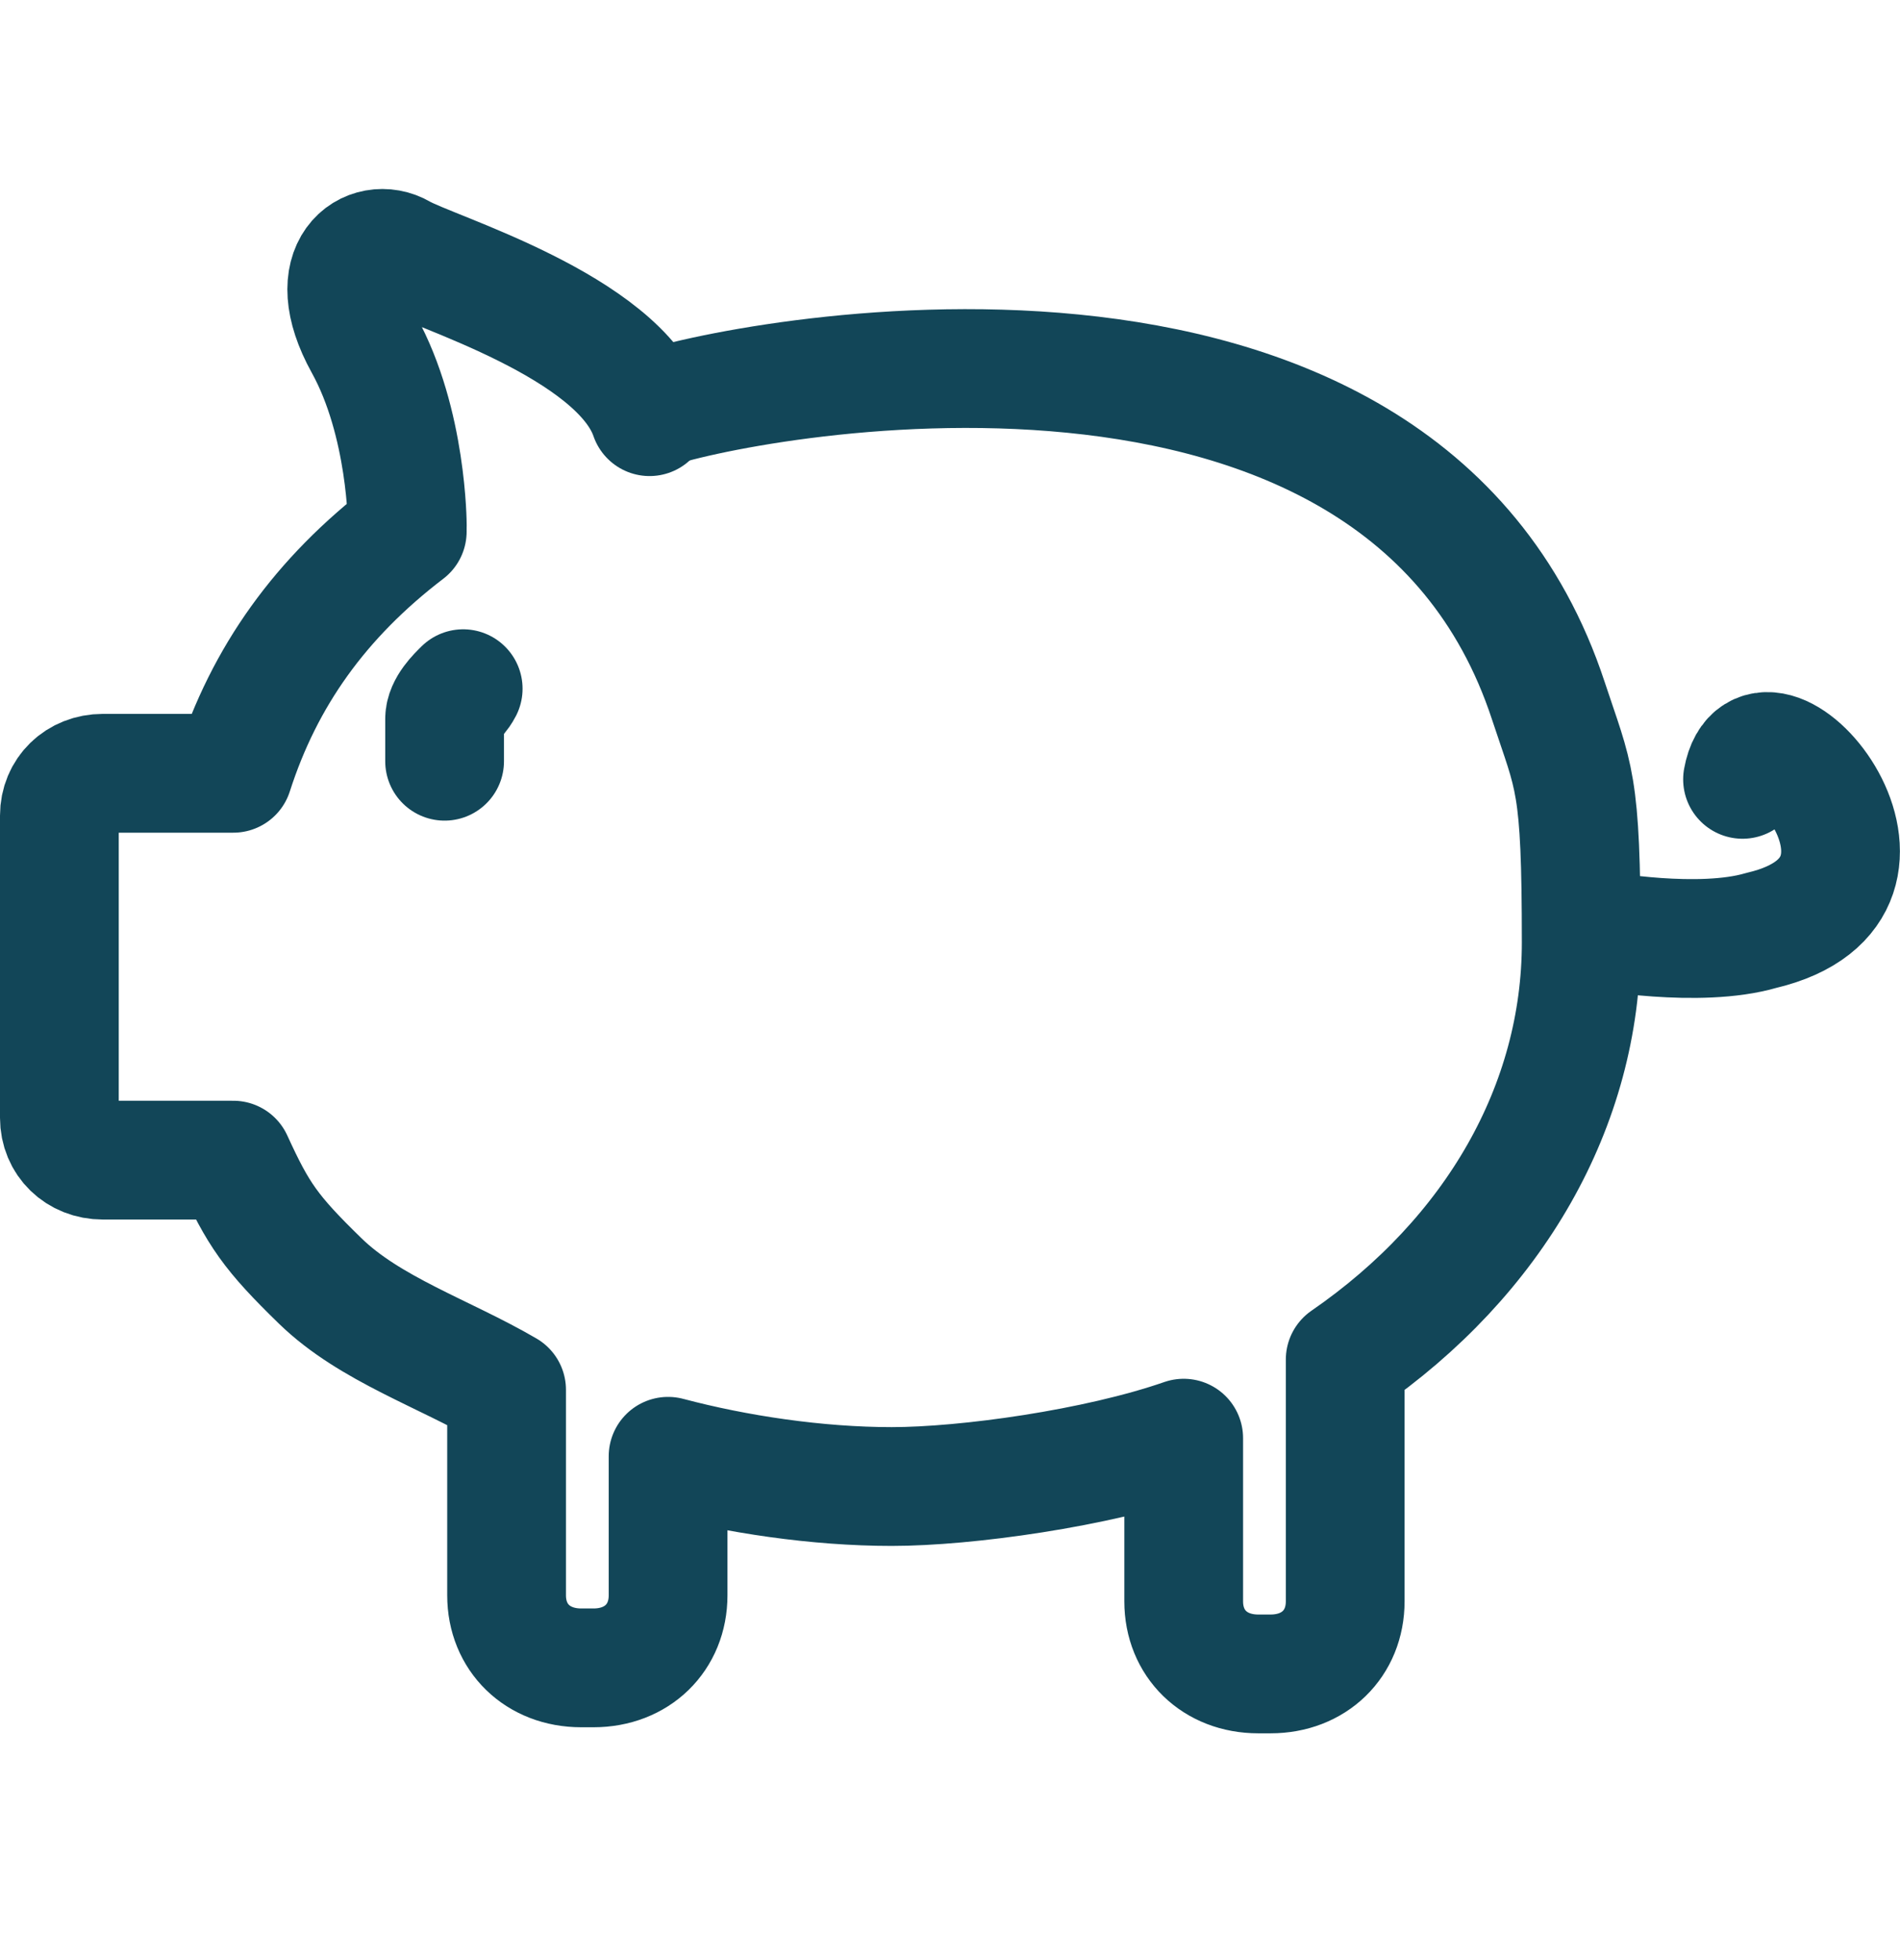
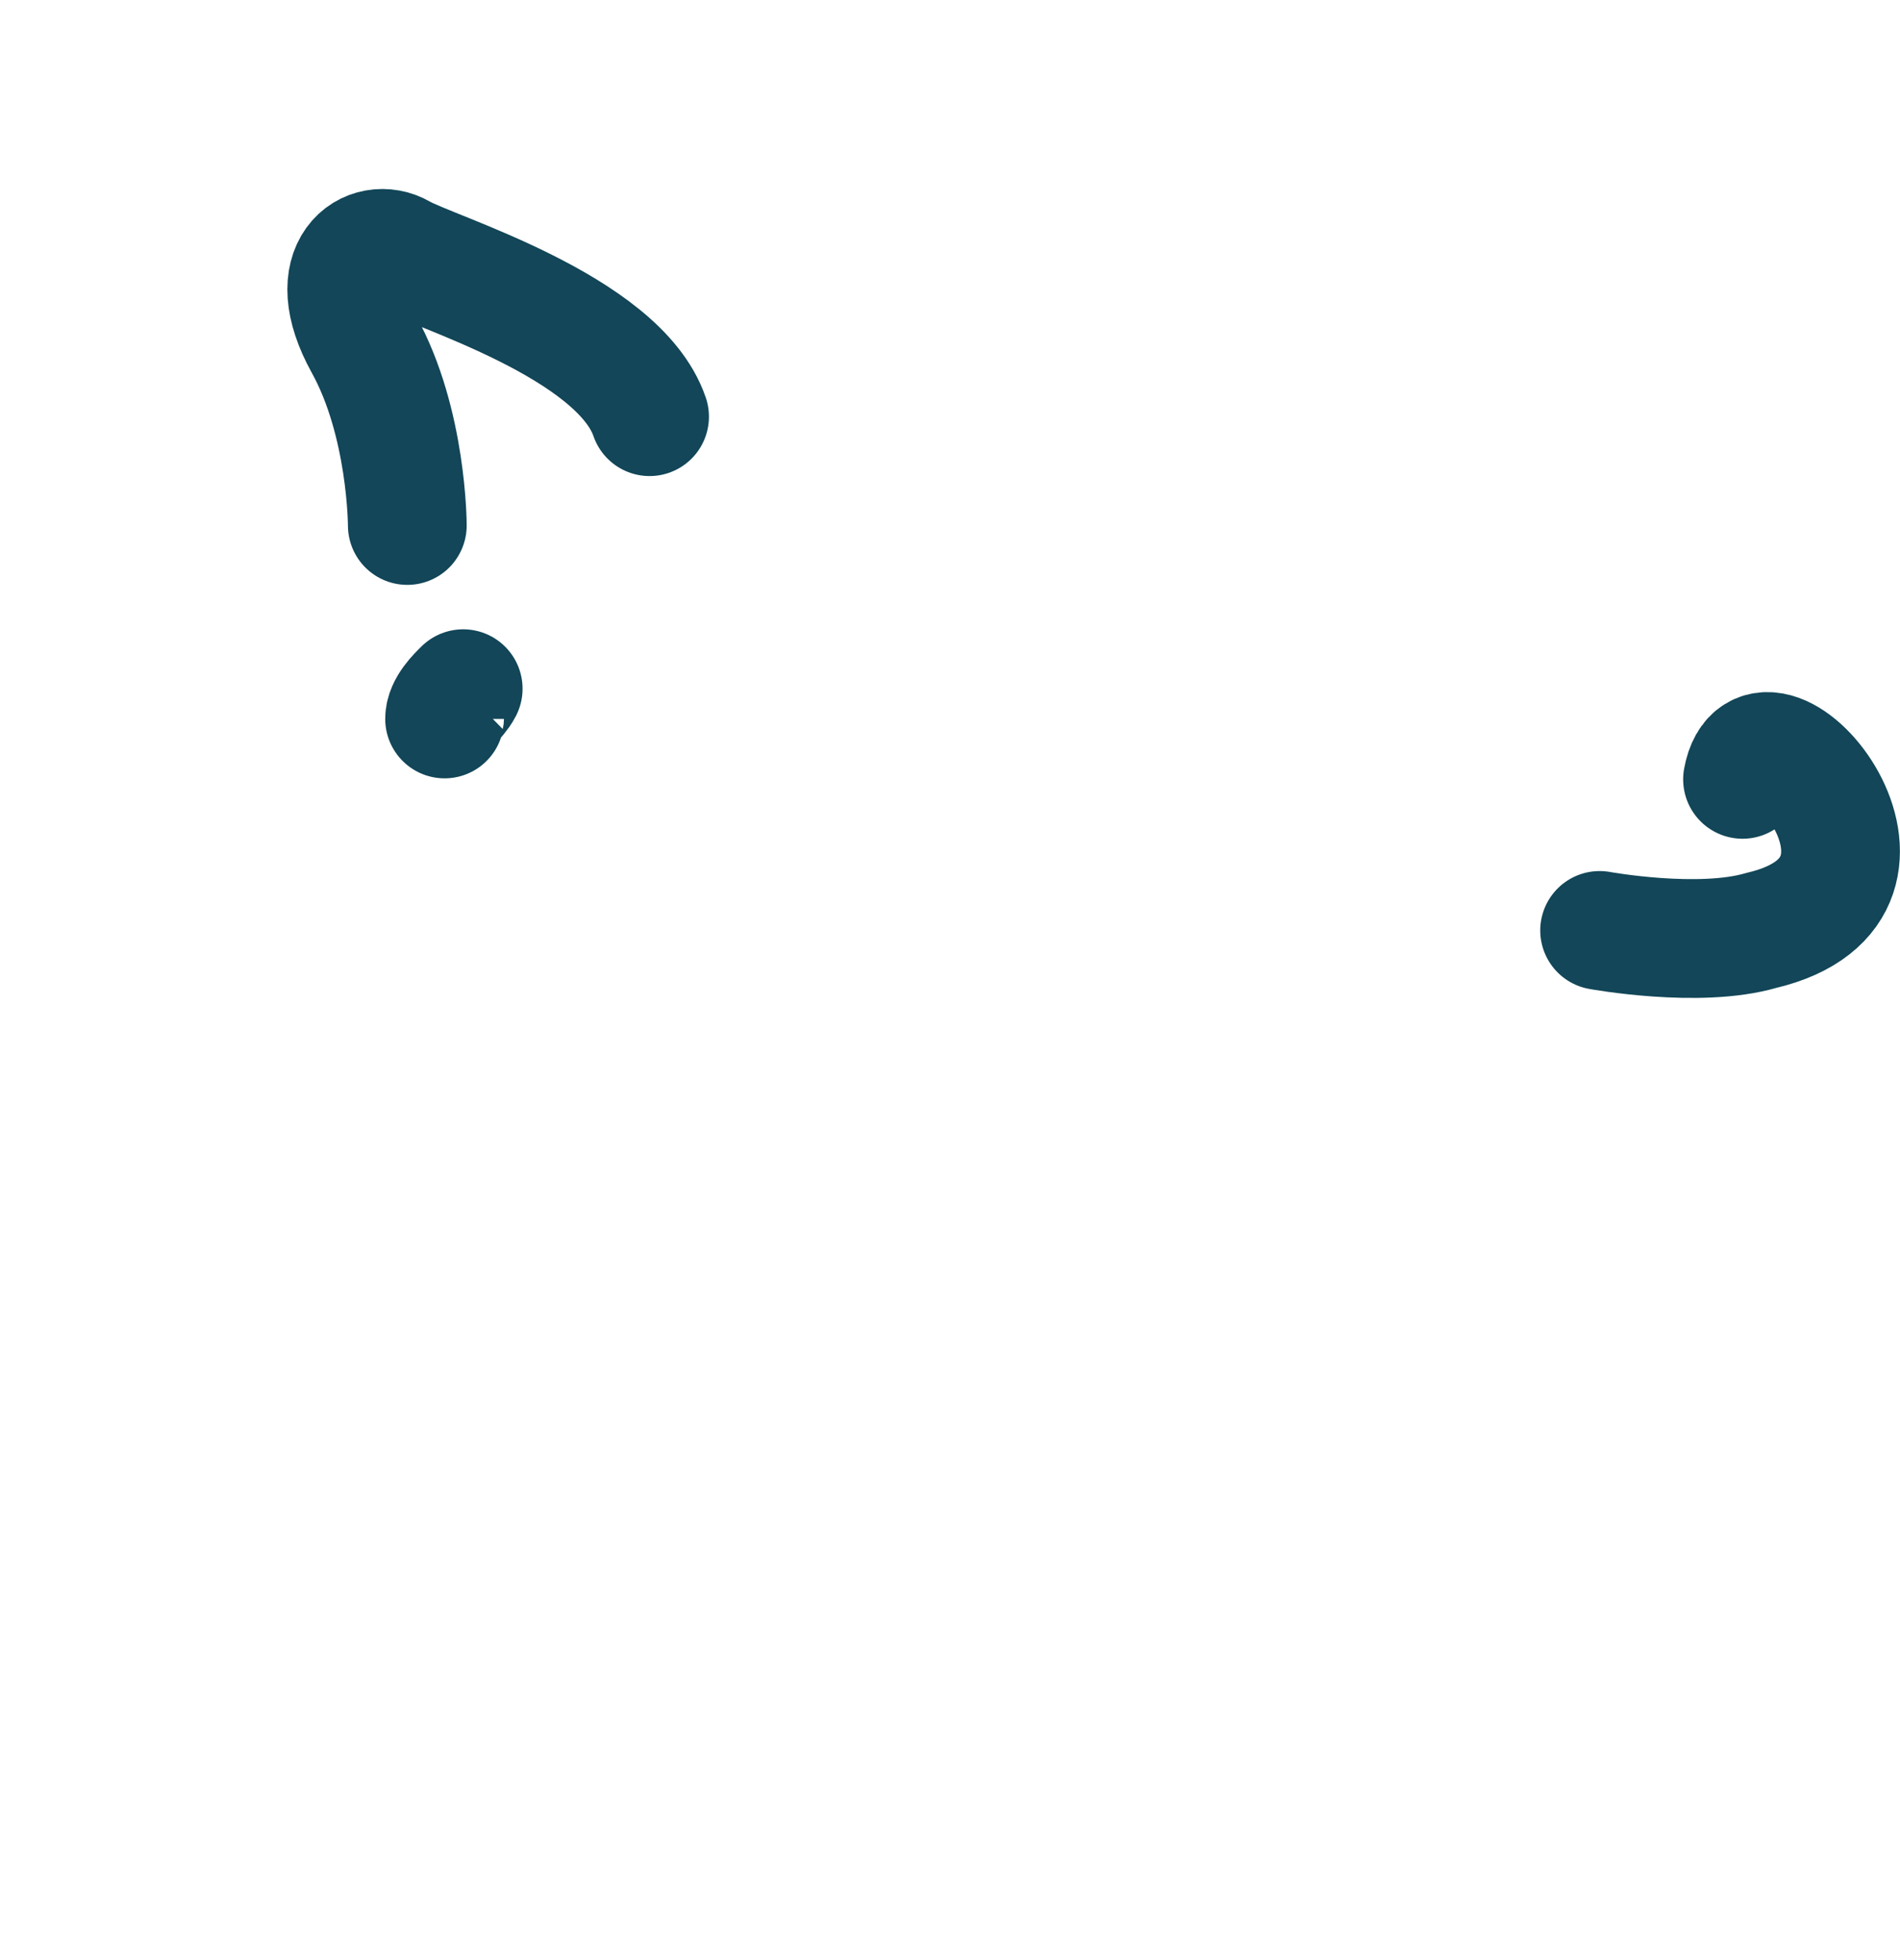
<svg xmlns="http://www.w3.org/2000/svg" width="32" height="33" viewBox="0 0 32 33" fill="none">
-   <path d="M7.488 12.104C7.488 11.9 7.697 11.798 7.801 11.595C7.697 11.697 7.488 11.9 7.488 12.104ZM7.488 12.104V12.816" stroke="#124658" stroke-width="2" stroke-linecap="round" stroke-linejoin="round" />
-   <path d="M10.939 6.913C12.299 6.404 23.555 4.134 26.077 11.797C26.509 13.109 26.631 13.121 26.631 15.868C26.631 18.616 25.167 21.16 22.656 22.89V26.96C22.656 27.673 22.133 28.182 21.4 28.182H21.191C20.459 28.182 19.936 27.673 19.936 26.96V24.213C18.471 24.722 16.274 25.027 15.019 25.027C13.763 25.027 12.403 24.823 11.252 24.518V26.859C11.252 27.571 10.729 28.08 9.997 28.08H9.788C9.056 28.08 8.532 27.571 8.532 26.859V23.399C7.486 22.788 6.231 22.381 5.394 21.567C4.557 20.753 4.348 20.448 3.929 19.532H1.732C1.314 19.532 1 19.227 1 18.82V13.731C1 13.324 1.314 13.019 1.732 13.019H3.929C4.452 11.391 5.394 10.068 6.859 8.949" stroke="#124658" stroke-width="2" stroke-linecap="round" stroke-linejoin="round" />
+   <path d="M7.488 12.104C7.488 11.9 7.697 11.798 7.801 11.595C7.697 11.697 7.488 11.9 7.488 12.104ZM7.488 12.104" stroke="#124658" stroke-width="2" stroke-linecap="round" stroke-linejoin="round" />
  <path d="M6.86 8.847C6.86 8.847 6.86 7.117 6.127 5.794C5.395 4.471 6.232 3.962 6.755 4.268C7.278 4.573 10.416 5.489 10.94 7.015" stroke="#124658" stroke-width="2" stroke-miterlimit="10" stroke-linecap="round" />
  <path d="M26.941 15.665C26.941 15.665 28.615 15.971 29.662 15.665C32.695 14.953 29.662 11.391 29.348 13.121" stroke="#124658" stroke-width="2" stroke-linecap="round" stroke-linejoin="round" />
</svg>